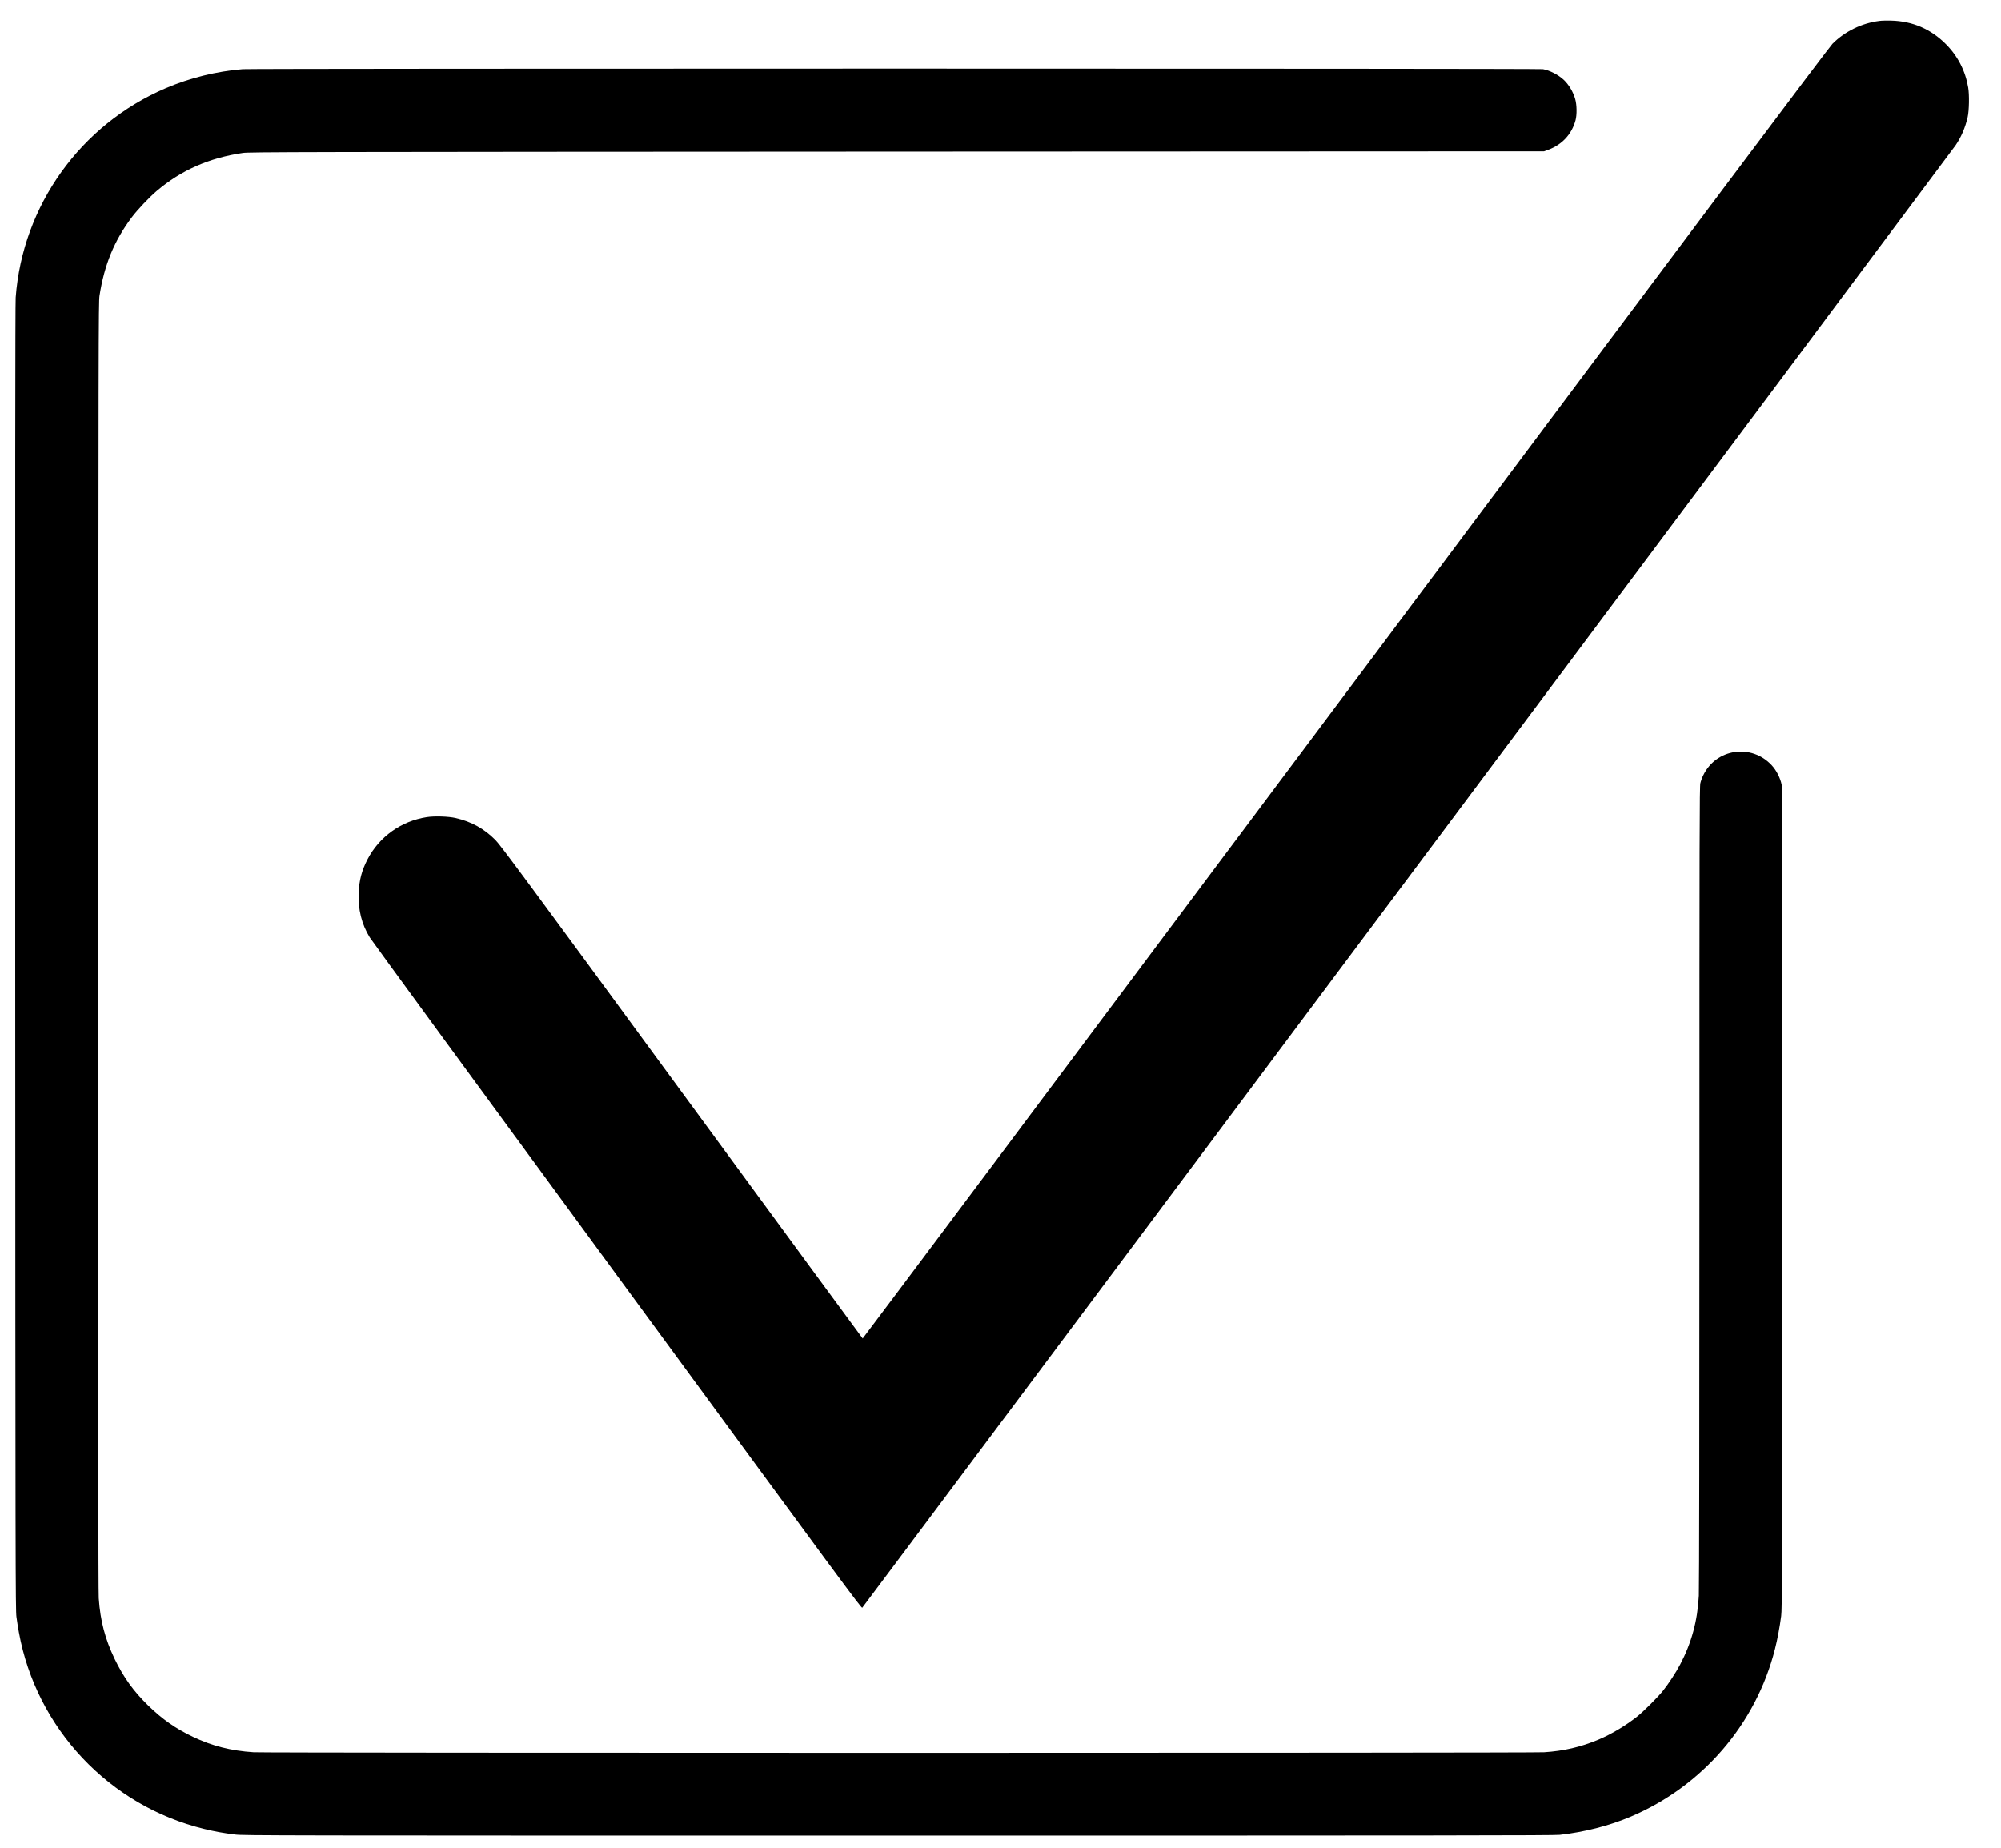
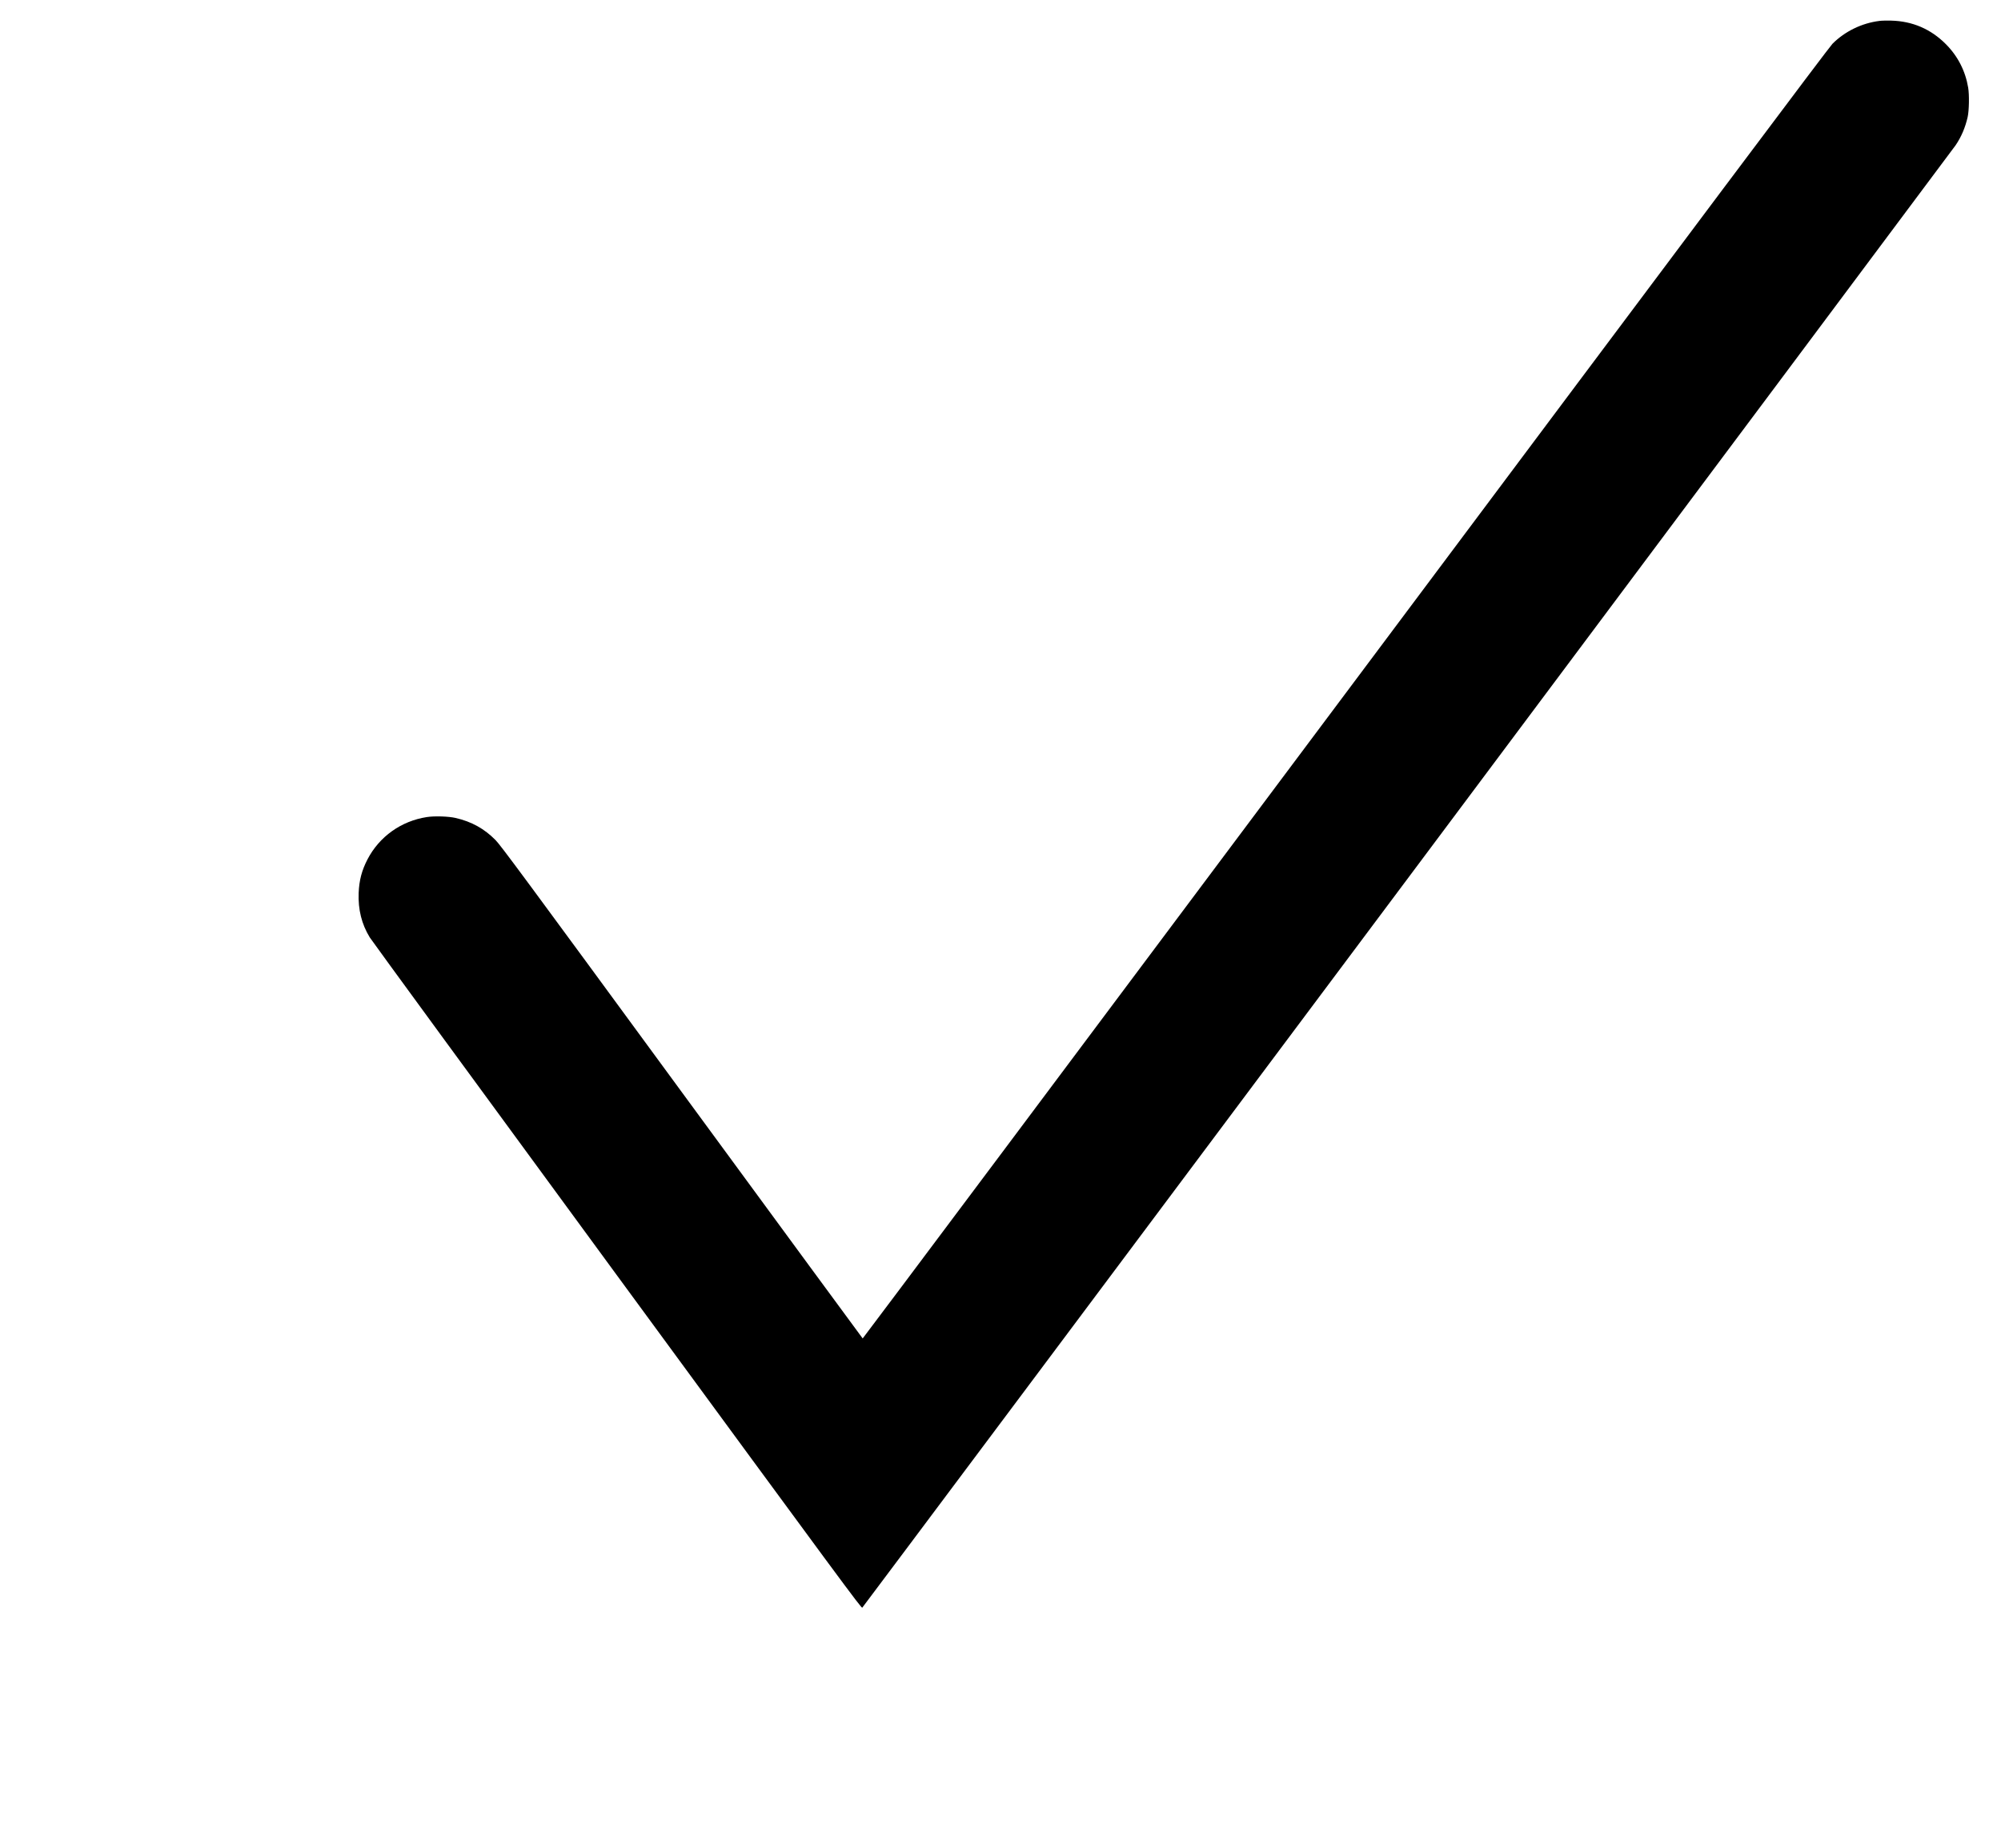
<svg xmlns="http://www.w3.org/2000/svg" version="1.0" width="3444pt" height="3181pt" viewBox="0 0 3444 3181" preserveAspectRatio="xMidYMid meet">
  <g transform="translate(0,3181) scale(0.1,-0.1)" fill="#000000" stroke="none">
    <path d="M32348 31450 c-305 -38 -595 -180 -808 -393 -59 -59 -2195 -2908 -8382 -11183 -4566 -6107 -8305 -11103 -8310 -11102 -4 2 -1404 1909 -3112 4238 -2741 3740 -3116 4247 -3207 4340 -193 196 -413 318 -688 381 -122 28 -364 36 -496 15 -440 -68 -815 -335 -1019 -726 -99 -191 -144 -360 -153 -580 -11 -285 51 -536 191 -765 28 -47 1943 -2665 4256 -5819 3903 -5322 4206 -5733 4221 -5718 29 29 18750 25072 18818 25172 99 146 166 305 207 485 25 112 30 382 9 507 -48 287 -179 543 -385 749 -258 259 -574 395 -940 404 -74 2 -165 0 -202 -5z" />
-     <path d="M4178 30619 c-454 -37 -910 -150 -1327 -328 -1464 -627 -2462 -2018 -2581 -3601 -8 -104 -10 -3303 -8 -11365 3 -10525 5 -11228 21 -11345 9 -69 28 -188 42 -265 300 -1655 1555 -2987 3188 -3385 183 -45 327 -71 537 -97 139 -17 590 -18 11410 -18 9336 0 11286 2 11385 13 430 48 852 156 1222 313 1235 524 2155 1591 2483 2884 43 168 82 376 107 570 16 121 17 615 20 7180 3 6374 2 7058 -12 7130 -23 115 -90 247 -171 334 -349 377 -957 288 -1179 -174 -19 -38 -41 -99 -49 -135 -14 -58 -16 -808 -16 -6940 0 -3992 -4 -6946 -10 -7045 -23 -435 -126 -813 -322 -1185 -71 -135 -199 -331 -294 -450 -87 -110 -335 -357 -444 -444 -197 -157 -447 -306 -671 -400 -302 -126 -598 -195 -934 -216 -222 -14 -21989 -14 -22209 0 -389 25 -718 109 -1046 266 -301 144 -526 302 -769 538 -253 247 -423 483 -577 801 -164 341 -248 658 -274 1046 -8 119 -10 3178 -8 11234 3 10527 4 11076 21 11185 82 530 253 947 555 1349 96 128 303 347 432 456 421 356 897 566 1481 652 106 16 877 18 11254 23 l11140 5 74 27 c237 88 404 269 468 508 25 96 23 262 -6 365 -35 124 -111 251 -200 333 -93 86 -238 160 -355 181 -71 13 -22222 13 -22378 0z" />
  </g>
</svg>